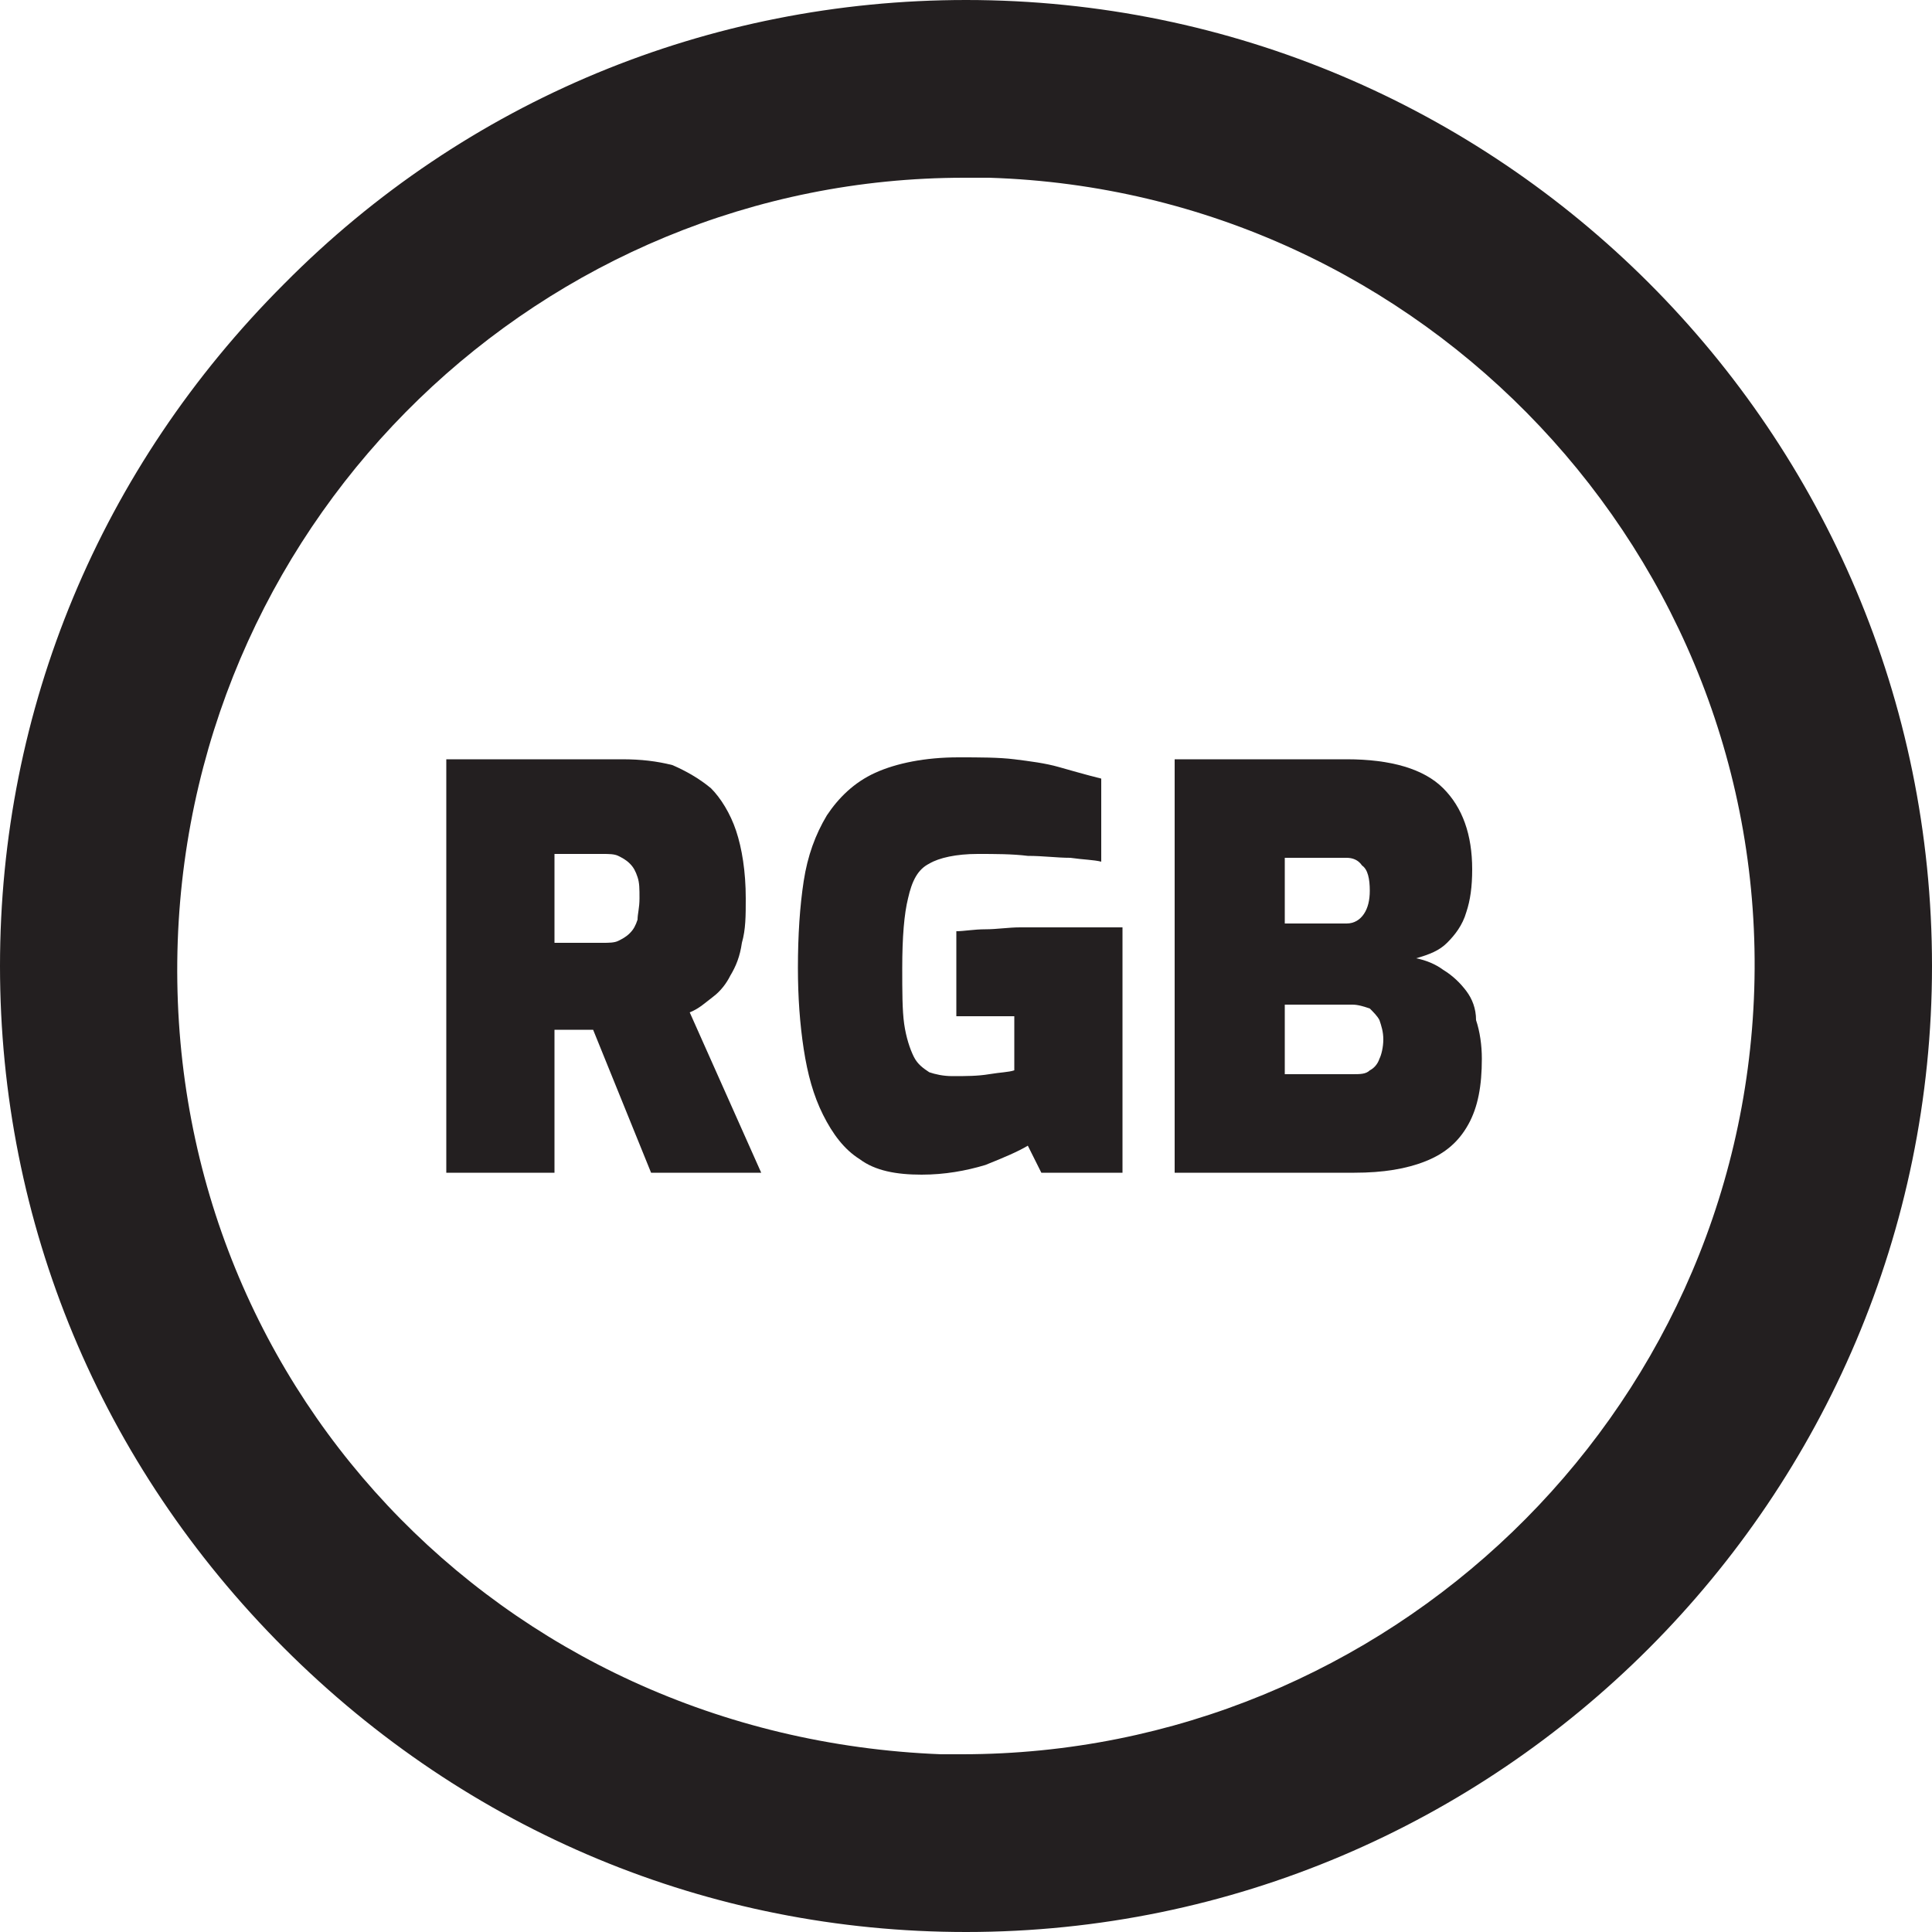
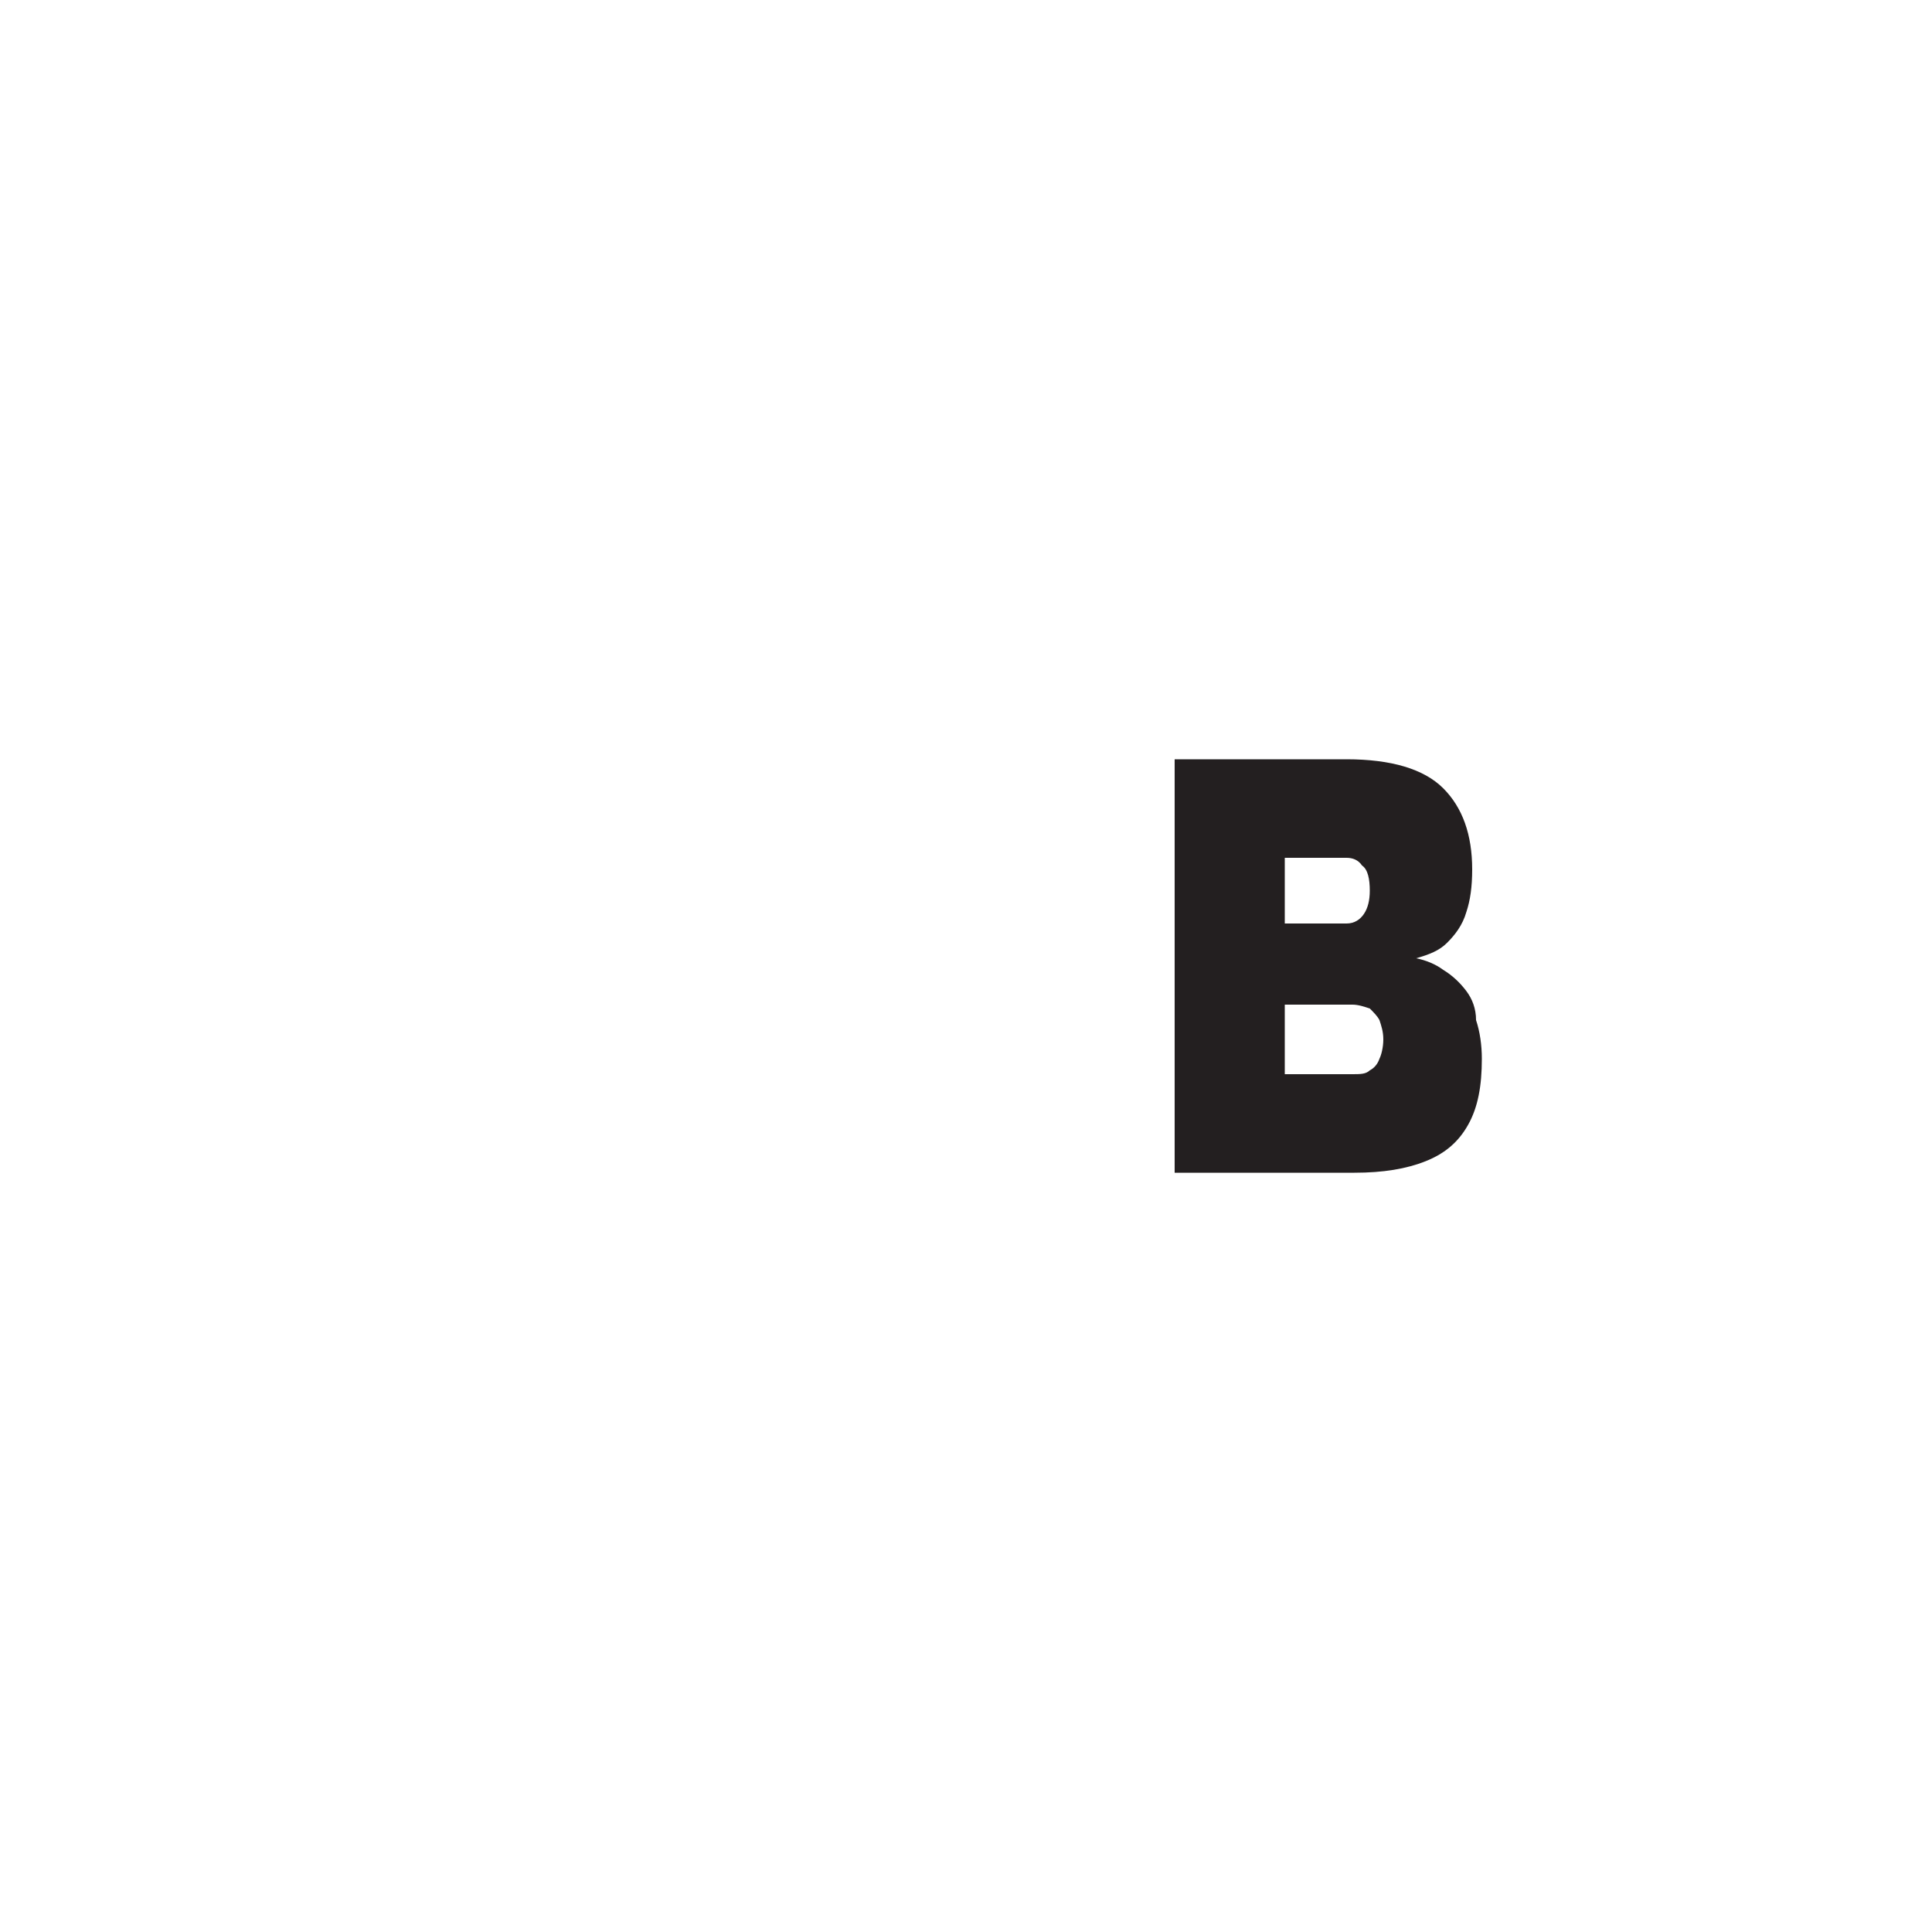
<svg xmlns="http://www.w3.org/2000/svg" version="1.1" id="Layer_1" x="0px" y="0px" viewBox="0 0 100 100" style="enable-background:new 0 0 100 100;" xml:space="preserve">
  <style type="text/css">
	.st0{fill:#231F20;}
</style>
  <g>
-     <path class="st0" d="M50,0C50,0,50,0,50,0C36.7,0,24.1,5.2,14.7,14.7C5.2,24.2,0,36.7,0,50c0,13.3,5.2,25.8,14.7,35.3   c9.5,9.5,22,14.7,35.3,14.7c0,0,0,0,0,0c27.6,0,50-22.5,50-50C100,22.4,77.6,0,50,0z M49.8,90.8c-0.4,0-0.8,0-1.1,0h0   C25.8,89.9,8.4,71.4,9.2,48.7C10,26.6,28.1,9.2,49.9,9.2c0.4,0,0.9,0,1.3,0c22.5,0.7,40.3,19.6,39.6,42   C90.1,73.3,71.8,90.8,49.8,90.8z" />
-     <path class="st0" d="M36.9,51.6c0.4-0.3,0.7-0.7,0.9-1.1c0.3-0.5,0.5-1,0.6-1.7c0.2-0.7,0.2-1.4,0.2-2.3c0-1.4-0.2-2.6-0.5-3.5   c-0.3-0.9-0.8-1.7-1.3-2.2c-0.6-0.5-1.3-0.9-2-1.2c-0.8-0.2-1.6-0.3-2.6-0.3h-9.1v21.4h5.6v-7.4c0.2,0,0.3,0,0.5,0   c0.2,0,0.4,0,0.5,0c0.2,0,0.3,0,0.5,0c0.2,0,0.4,0,0.5,0l3,7.4h5.7l-3.7-8.3C36.2,52.2,36.5,51.9,36.9,51.6z M33,47.6   c-0.1,0.3-0.2,0.5-0.4,0.7c-0.2,0.2-0.4,0.3-0.6,0.4c-0.2,0.1-0.5,0.1-0.8,0.1h-2.5v-4.6h2.5c0.3,0,0.6,0,0.8,0.1   c0.2,0.1,0.4,0.2,0.6,0.4c0.2,0.2,0.3,0.4,0.4,0.7c0.1,0.3,0.1,0.6,0.1,1.1C33.1,47,33,47.3,33,47.6z" />
-     <path class="st0" d="M54.5,48c-0.5,0-1.1,0-1.7,0c-0.6,0-1.2,0.1-1.8,0.1c-0.6,0-1.1,0.1-1.5,0.1v4.4h3v2.8   c-0.3,0.1-0.7,0.1-1.3,0.2c-0.6,0.1-1.2,0.1-1.9,0.1c-0.5,0-0.9-0.1-1.2-0.2c-0.3-0.2-0.6-0.4-0.8-0.8c-0.2-0.4-0.4-1-0.5-1.7   c-0.1-0.7-0.1-1.7-0.1-2.9c0-1.6,0.1-2.8,0.3-3.6c0.2-0.9,0.5-1.5,1.1-1.8c0.5-0.3,1.4-0.5,2.5-0.5c0.9,0,1.8,0,2.6,0.1   c0.8,0,1.5,0.1,2.2,0.1c0.7,0.1,1.2,0.1,1.6,0.2v-4.3c-0.8-0.2-1.5-0.4-2.2-0.6c-0.7-0.2-1.5-0.3-2.3-0.4c-0.8-0.1-1.8-0.1-2.9-0.1   c-1.7,0-3.2,0.3-4.3,0.8c-1.1,0.5-1.9,1.3-2.5,2.2c-0.6,1-1,2.1-1.2,3.4c-0.2,1.3-0.3,2.8-0.3,4.5c0,1.5,0.1,2.9,0.3,4.2   c0.2,1.3,0.5,2.4,1,3.4c0.5,1,1.1,1.8,1.9,2.3c0.8,0.6,1.9,0.8,3.2,0.8c1.2,0,2.3-0.2,3.3-0.5c1-0.4,1.7-0.7,2.2-1l0.7,1.4h4.2V48   c-0.4,0-0.9,0-1.5,0C55.8,48,55.2,48,54.5,48z" />
    <path class="st0" d="M75.9,51.3c-0.3-0.4-0.7-0.8-1.2-1.1c-0.4-0.3-0.9-0.5-1.4-0.6c0.7-0.2,1.2-0.4,1.6-0.8c0.4-0.4,0.8-0.9,1-1.6   c0.2-0.6,0.3-1.3,0.3-2.2c0-1.8-0.5-3.2-1.5-4.2c-1-1-2.7-1.5-5-1.5h-8.9v21.4h9.3c1.5,0,2.7-0.2,3.7-0.6c1-0.4,1.7-1,2.2-1.9   c0.5-0.9,0.7-2,0.7-3.4c0-0.7-0.1-1.4-0.3-2C76.4,52.2,76.2,51.7,75.9,51.3z M66.5,44.4h3.2c0.3,0,0.6,0.1,0.8,0.4   c0.3,0.2,0.4,0.7,0.4,1.3c0,0.5-0.1,0.9-0.3,1.2c-0.2,0.3-0.5,0.5-0.9,0.5h-3.2V44.4z M71.4,54.8c-0.1,0.3-0.3,0.5-0.5,0.6   c-0.2,0.2-0.5,0.2-0.9,0.2h-3.5V52H70c0.3,0,0.6,0.1,0.9,0.2c0.2,0.2,0.4,0.4,0.5,0.6c0.1,0.3,0.2,0.6,0.2,1   C71.6,54.2,71.5,54.6,71.4,54.8z" />
  </g>
</svg>